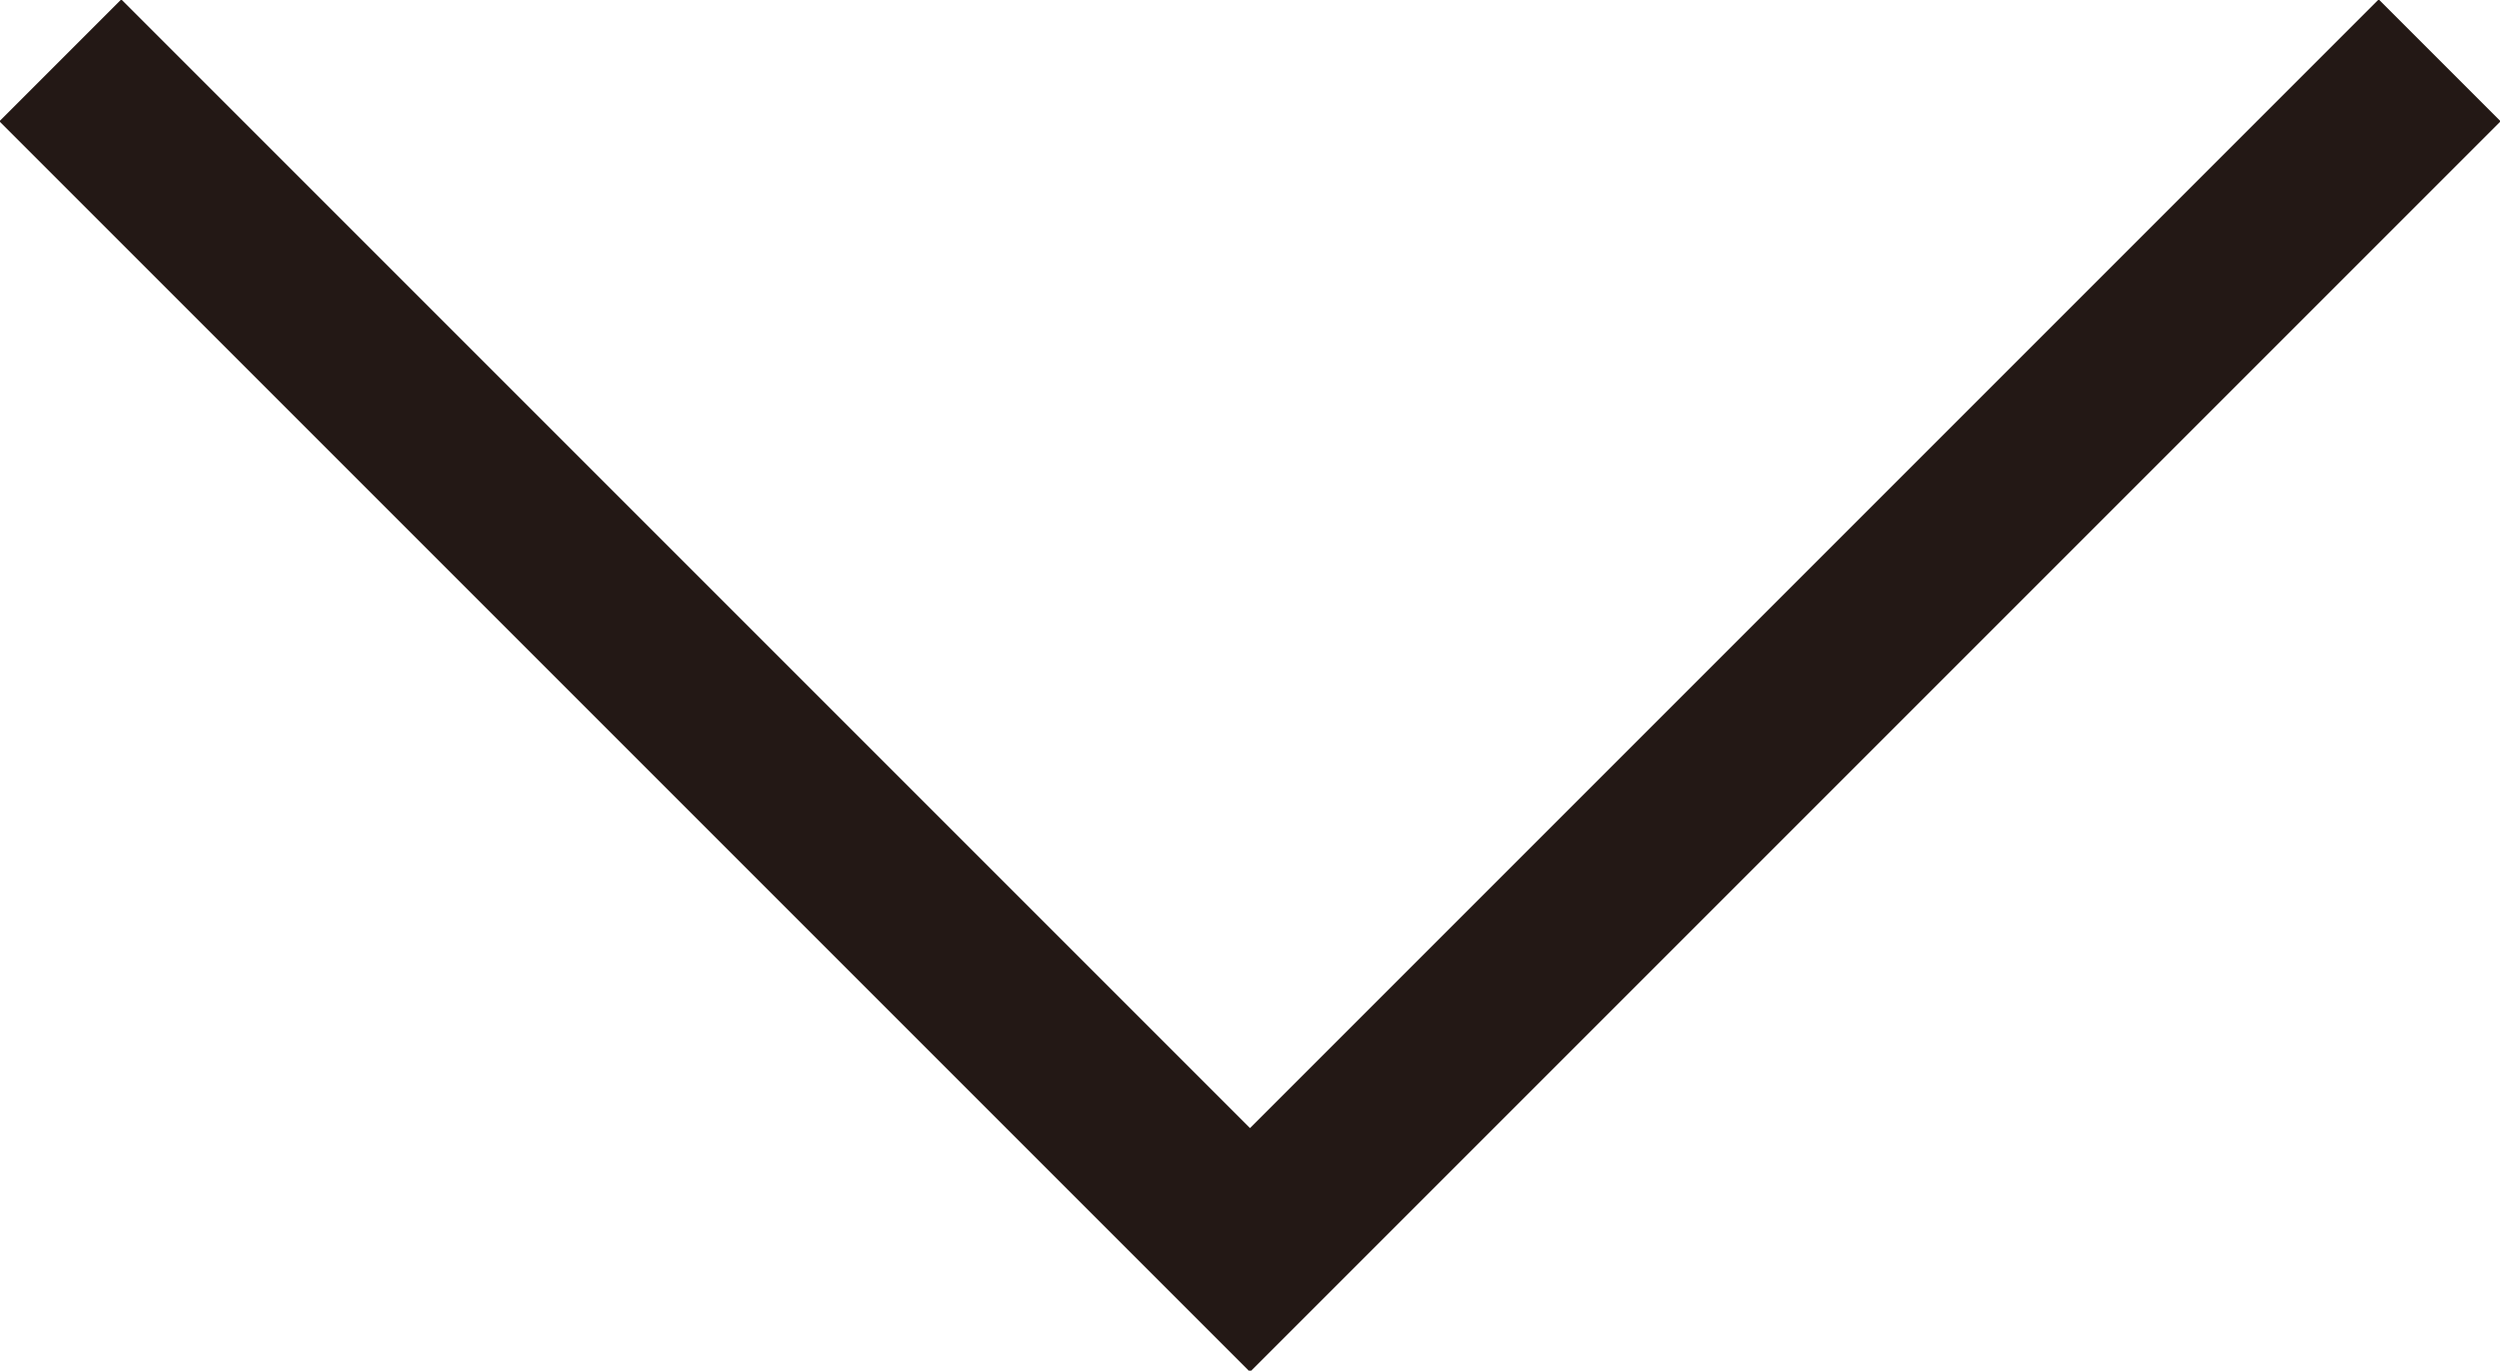
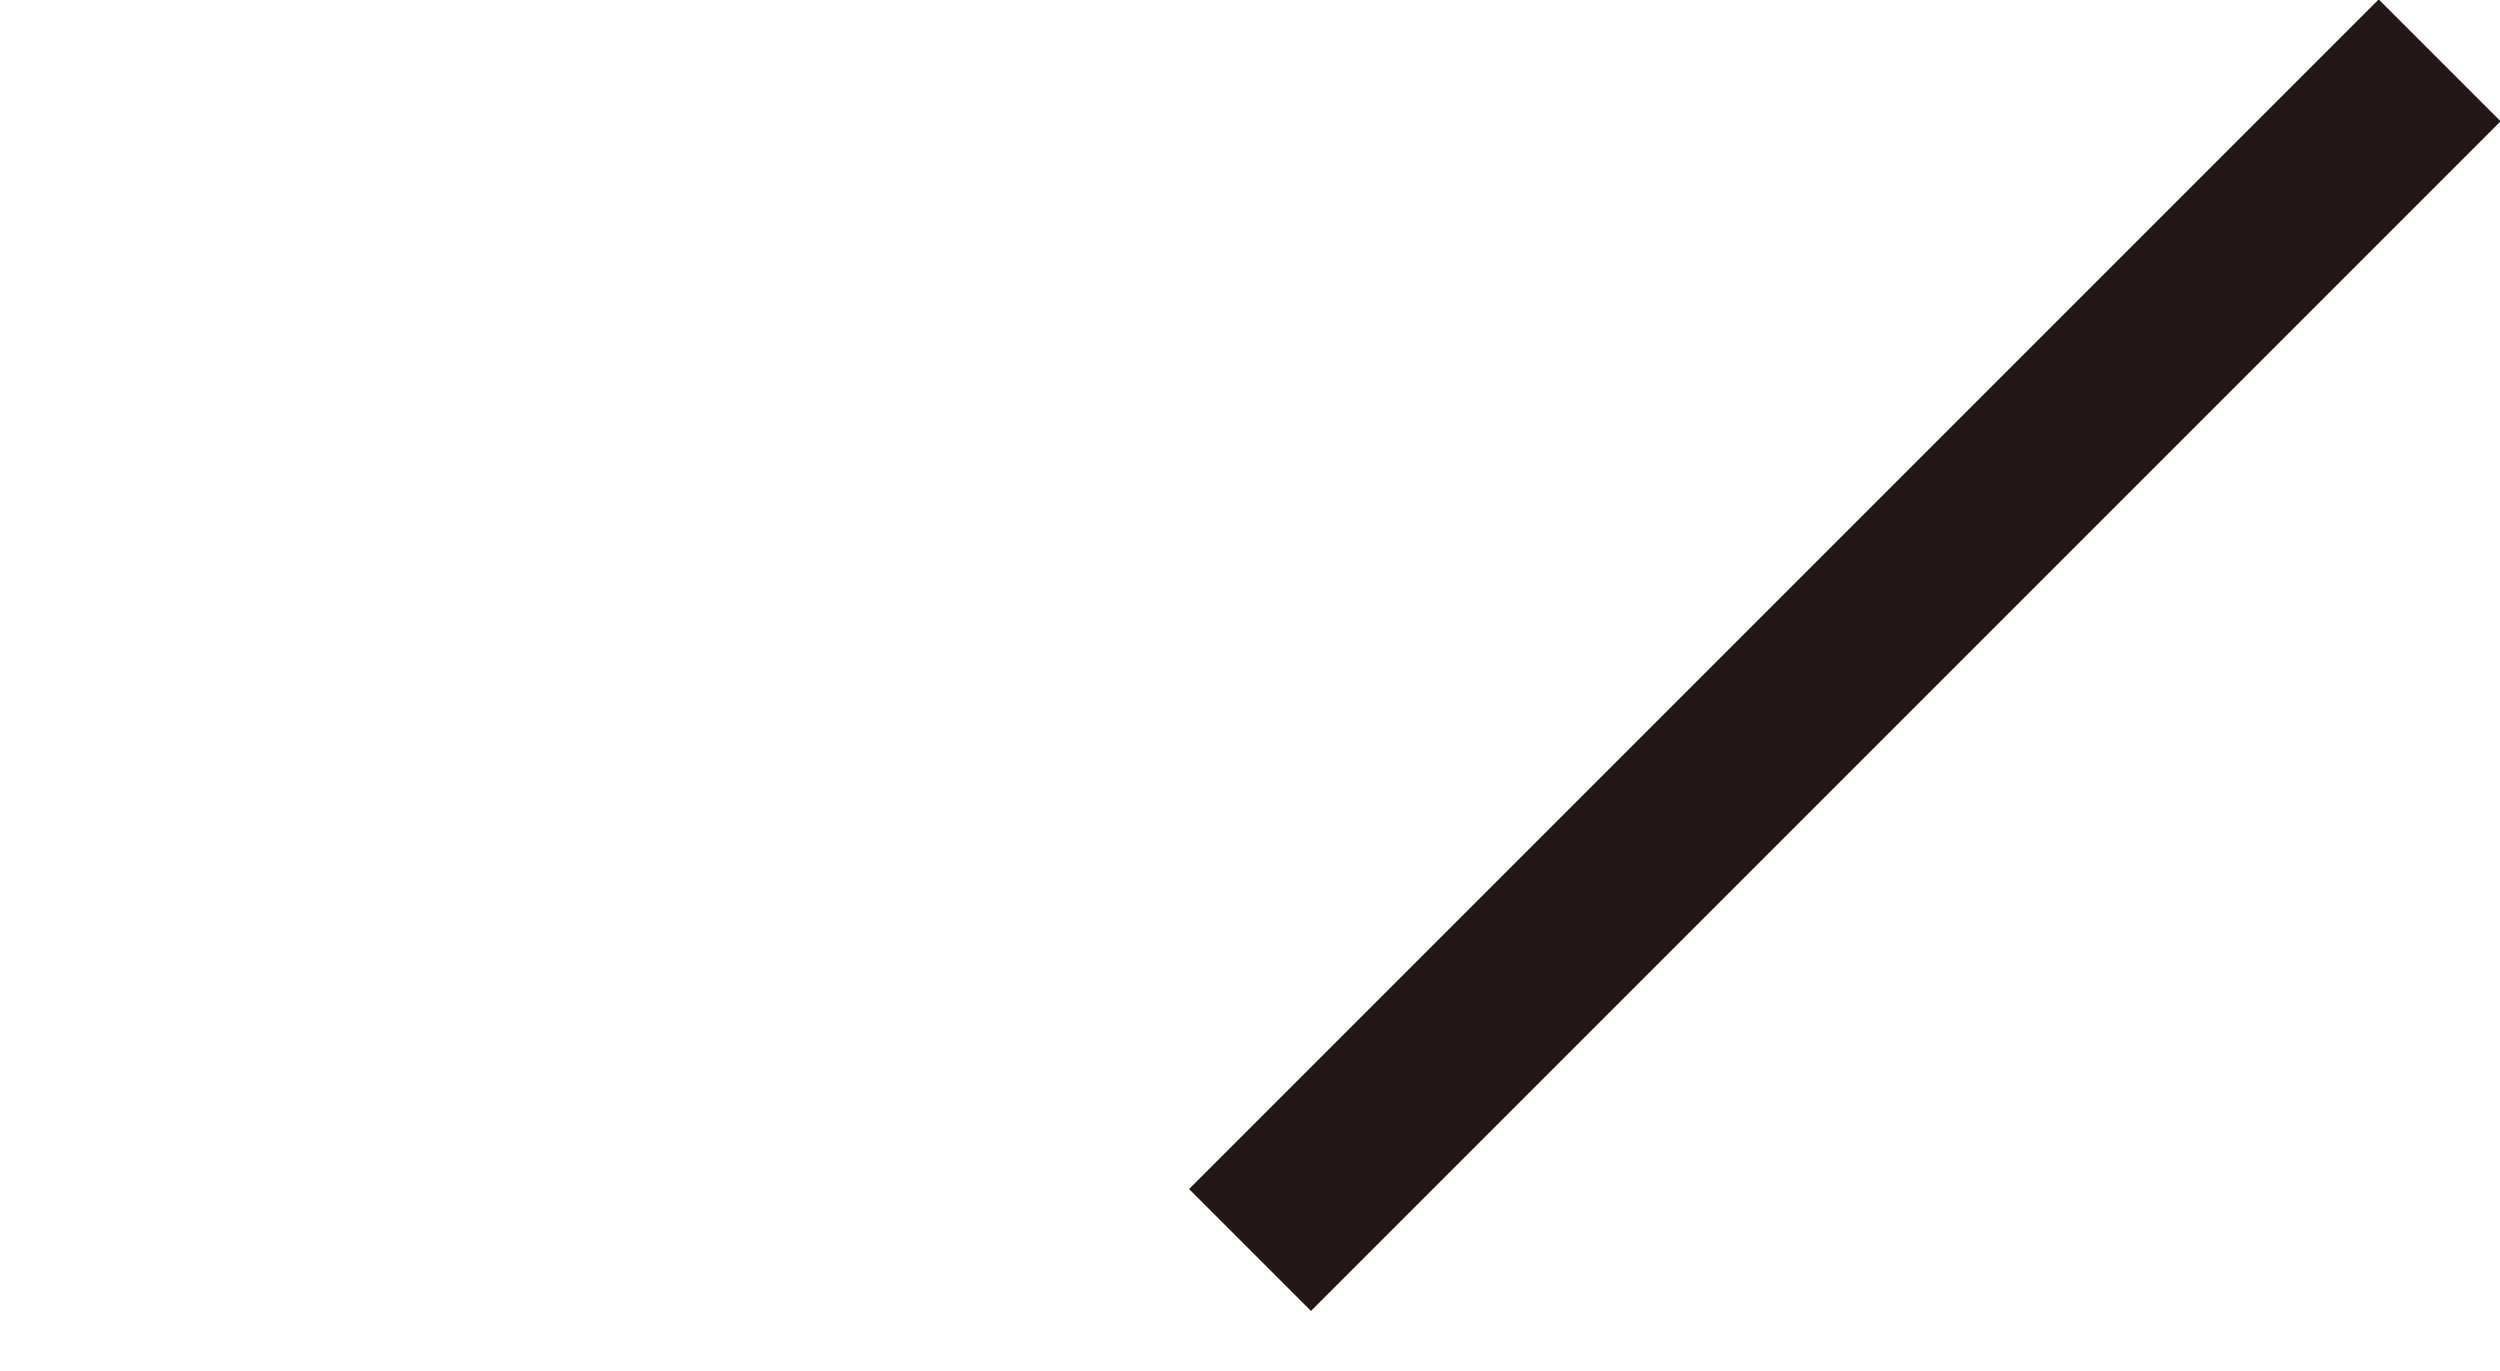
<svg xmlns="http://www.w3.org/2000/svg" version="1.1" id="レイヤー_1" x="0px" y="0px" viewBox="0 0 29 15.9" style="enable-background:new 0 0 29 15.9;" xml:space="preserve">
  <style type="text/css">
	.st0{fill:none;stroke:#231815;stroke-width:2;stroke-miterlimit:10;}
</style>
-   <path class="st0" d="M28.3,0.7L14.5,14.5L0.7,0.7" />
+   <path class="st0" d="M28.3,0.7L14.5,14.5" />
</svg>